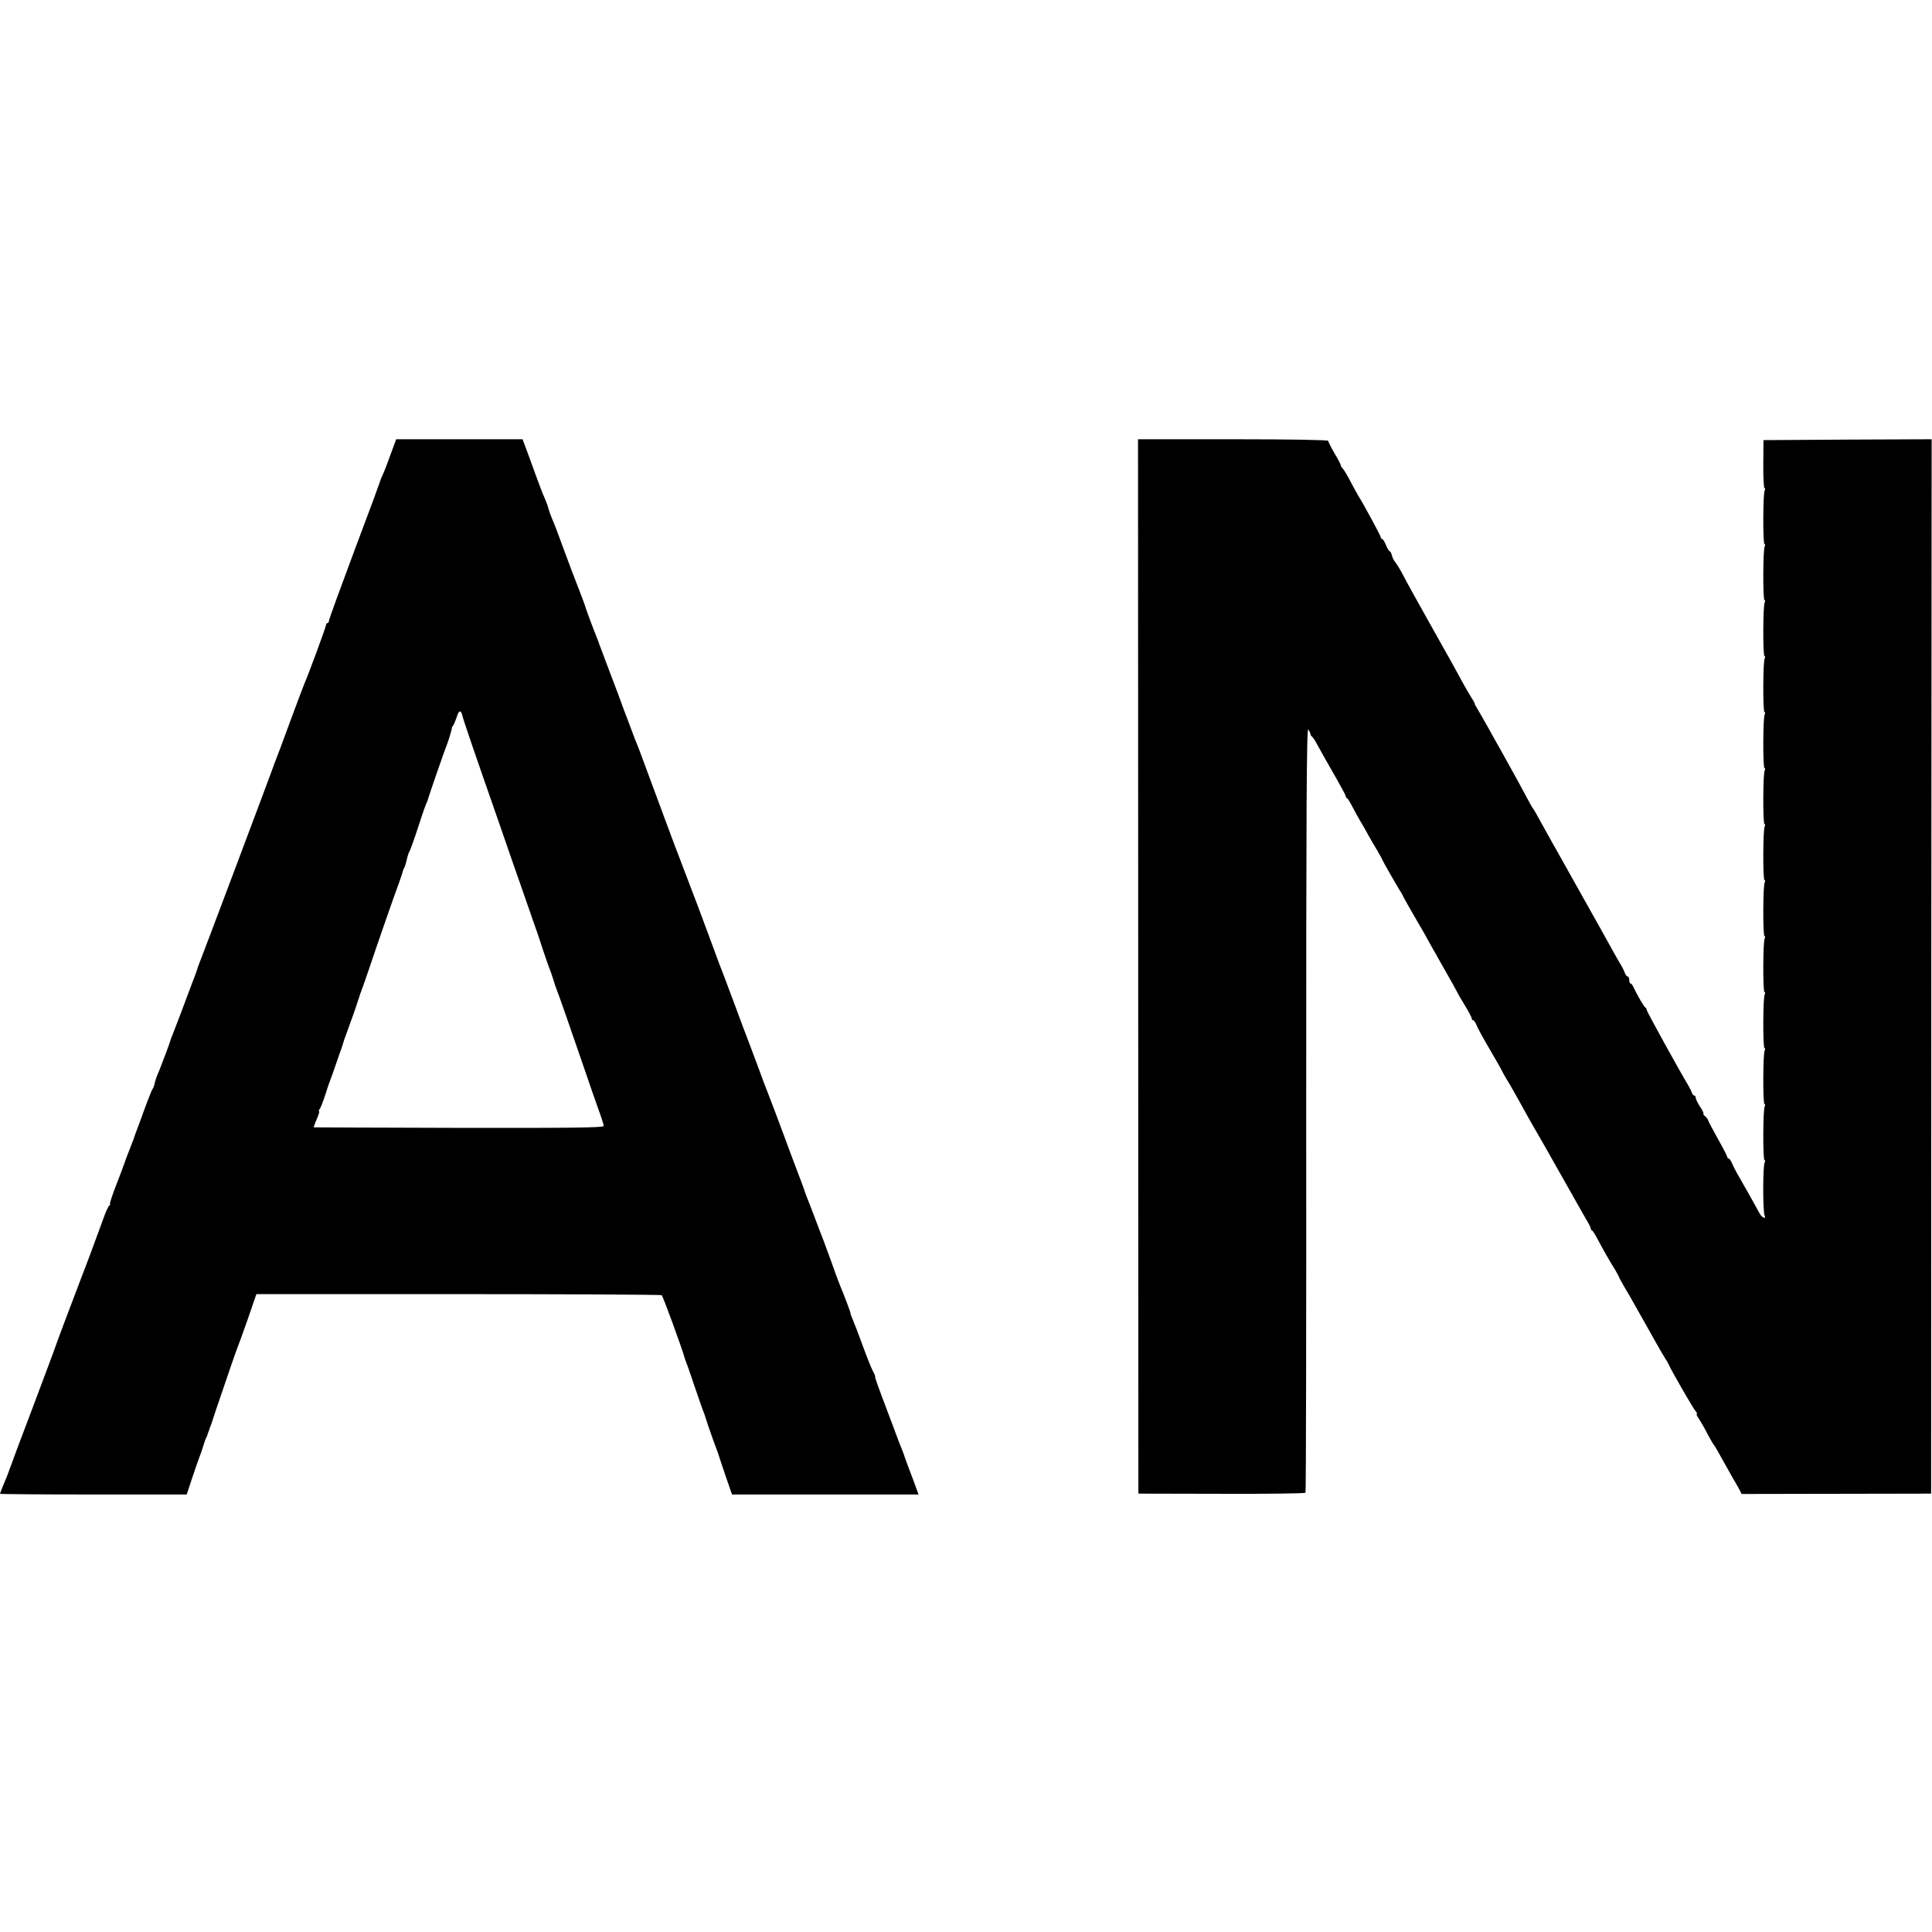
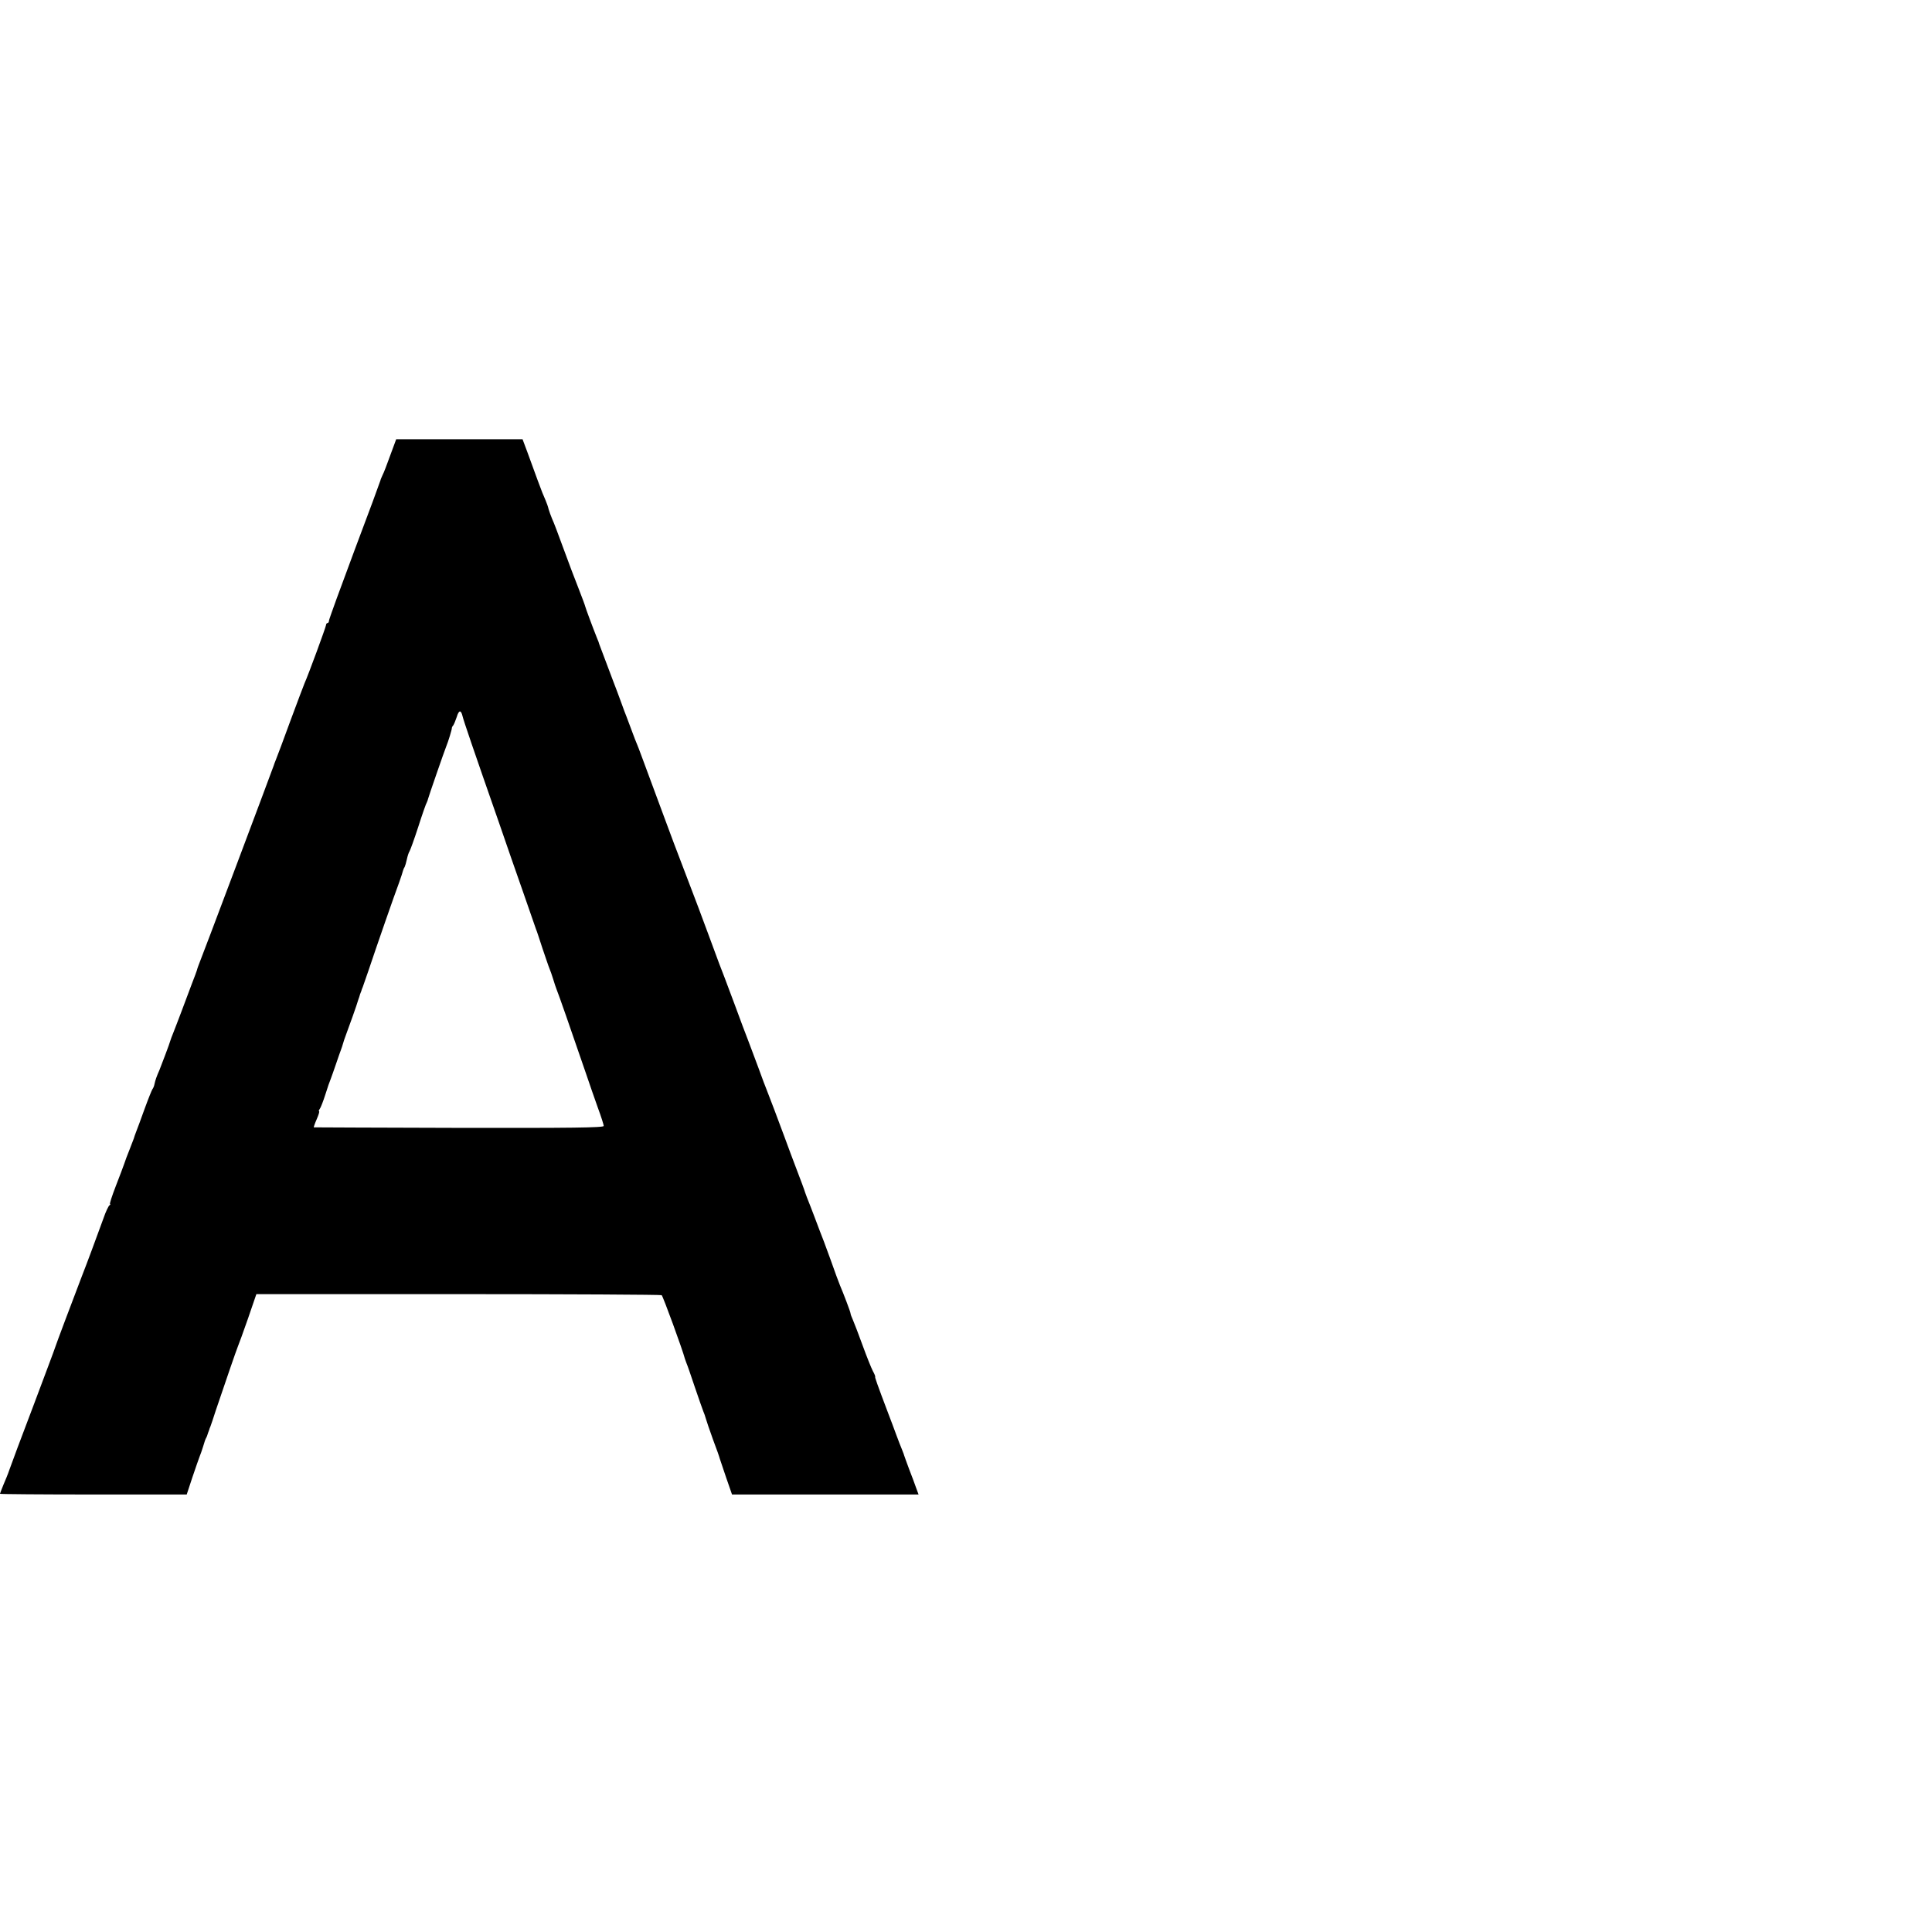
<svg xmlns="http://www.w3.org/2000/svg" version="1.0" width="1104pt" height="1104pt" viewBox="0 0 1104 1104" preserveAspectRatio="xMidYMid meet">
  <g transform="translate(0,1104) scale(0.1,-0.1)" fill="#000000" stroke="none">
    <path d="M2230 8438 c-18 -51 -38 -102 -44 -113 -5 -11 -11 -24 -12 -30 -1 -5 -67 -185 -148 -399 -80 -214 -146 -395 -146 -402 0 -8 -4 -14 -8 -14 -5 0 -9 -6 -9 -12 -1 -12 -102 -287 -123 -333 -5 -11 -41 -108 -81 -215 -39 -107 -76 -206 -82 -220 -6 -14 -11 -29 -13 -35 -3 -11 -420 -1121 -431 -1145 -3 -8 -7 -20 -8 -25 -2 -6 -14 -40 -28 -75 -13 -36 -41 -108 -60 -160 -20 -52 -41 -108 -48 -125 -7 -16 -13 -34 -15 -40 -3 -14 -53 -145 -63 -170 -15 -33 -24 -59 -28 -79 -2 -11 -7 -24 -12 -30 -4 -6 -25 -58 -46 -116 -21 -58 -42 -116 -48 -130 -5 -14 -11 -29 -12 -35 -2 -5 -13 -35 -25 -65 -12 -30 -26 -66 -30 -80 -5 -14 -26 -71 -48 -127 -22 -57 -37 -103 -33 -103 3 0 2 -4 -4 -8 -5 -4 -21 -36 -33 -72 -50 -137 -91 -248 -125 -335 -54 -141 -147 -388 -152 -405 -2 -8 -59 -159 -125 -335 -67 -176 -128 -339 -136 -363 -8 -24 -24 -63 -35 -88 -10 -25 -19 -48 -19 -50 0 -2 240 -4 533 -4 l534 0 32 97 c18 54 37 107 41 118 5 11 14 38 21 60 6 22 14 45 18 50 3 6 6 13 7 18 1 4 3 9 4 12 1 3 3 8 5 13 1 4 4 14 8 22 3 8 17 49 30 90 54 160 118 346 126 365 5 11 31 83 58 160 l48 140 1154 0 c634 0 1157 -3 1162 -6 7 -4 120 -313 133 -364 2 -5 6 -17 9 -25 4 -8 25 -69 47 -135 22 -66 45 -129 49 -140 5 -11 11 -29 14 -40 3 -11 21 -65 41 -120 21 -55 38 -104 39 -110 2 -5 18 -54 36 -107 l34 -98 533 0 533 0 -14 38 c-7 20 -25 69 -40 107 -14 39 -28 75 -29 80 -1 6 -8 21 -13 35 -6 14 -20 50 -31 80 -11 30 -31 84 -45 120 -66 174 -78 210 -76 212 2 2 -4 17 -13 33 -9 17 -35 82 -58 145 -23 63 -48 129 -56 147 -8 17 -14 34 -14 39 0 7 -41 115 -60 159 -5 11 -30 79 -55 150 -26 72 -53 144 -60 160 -6 17 -22 57 -34 90 -13 33 -26 69 -31 80 -5 11 -13 34 -19 50 -5 17 -26 73 -46 125 -20 52 -52 138 -71 190 -36 98 -90 240 -104 275 -5 11 -25 65 -45 120 -20 55 -48 127 -60 160 -13 33 -47 123 -75 200 -29 77 -56 149 -60 160 -5 11 -46 119 -90 240 -45 121 -85 229 -90 240 -4 11 -22 58 -40 105 -18 47 -36 94 -40 105 -5 11 -45 119 -90 240 -131 353 -140 379 -149 400 -5 11 -19 47 -31 80 -12 33 -26 69 -30 80 -5 11 -18 47 -30 80 -12 33 -32 87 -45 120 -32 84 -79 209 -81 215 0 3 -6 19 -13 35 -26 65 -65 171 -67 180 -1 6 -18 51 -37 100 -20 50 -59 153 -87 230 -28 77 -57 154 -65 170 -7 17 -16 41 -20 55 -3 14 -11 36 -17 50 -6 14 -14 34 -19 45 -8 20 -35 92 -86 233 l-27 72 -361 0 -361 0 -34 -92z m413 -1490 c5 -23 65 -199 208 -608 39 -113 101 -293 139 -400 37 -107 70 -202 73 -210 4 -8 20 -58 37 -110 18 -52 35 -104 40 -115 5 -11 14 -38 21 -60 6 -22 16 -49 20 -60 8 -18 79 -221 166 -475 19 -58 51 -147 69 -199 19 -51 34 -99 34 -105 0 -10 -187 -12 -827 -11 -456 1 -829 3 -830 3 -1 1 6 22 17 47 11 25 17 45 13 45 -3 0 -1 6 4 13 5 6 20 44 32 82 12 39 26 79 31 90 4 11 18 49 30 85 12 36 25 72 28 80 3 8 6 17 7 20 6 22 18 58 25 75 10 25 64 177 66 188 1 4 3 9 4 12 1 3 4 10 5 15 1 6 4 12 5 15 1 3 3 8 5 13 1 4 4 14 8 22 3 8 18 51 33 95 45 135 150 437 174 500 12 33 22 65 23 70 2 6 5 15 9 20 3 6 9 26 13 45 4 19 11 40 15 45 4 6 27 69 50 140 23 72 45 135 49 140 3 6 6 15 7 20 3 13 93 273 104 300 11 26 33 98 32 105 0 3 3 10 8 15 4 6 13 27 20 48 12 40 24 42 33 5z" />
-     <path d="M6504 5518 l1 -3013 475 -1 c261 -1 477 2 480 6 3 5 5 992 4 2194 0 1695 2 2181 12 2168 6 -9 12 -21 12 -26 0 -5 4 -12 9 -15 4 -3 13 -15 19 -26 34 -62 78 -140 123 -218 28 -49 51 -92 51 -97 0 -5 3 -10 8 -12 4 -1 17 -23 30 -48 13 -25 33 -61 44 -80 12 -19 31 -53 43 -75 12 -22 36 -64 54 -93 17 -29 31 -55 31 -57 0 -3 83 -149 100 -175 6 -8 16 -26 22 -40 7 -14 39 -69 70 -123 32 -54 58 -100 58 -101 0 -1 41 -74 90 -160 50 -87 90 -160 90 -161 0 -2 18 -33 40 -69 22 -36 40 -70 40 -76 0 -5 4 -10 8 -10 4 0 13 -12 19 -27 11 -26 31 -63 107 -193 18 -30 35 -62 39 -70 4 -8 15 -28 25 -45 24 -38 68 -117 100 -175 13 -25 39 -70 56 -100 18 -30 86 -149 151 -265 65 -115 131 -231 146 -258 16 -26 29 -51 29 -56 0 -5 3 -11 8 -13 4 -1 16 -21 28 -43 31 -59 74 -135 101 -177 12 -21 23 -40 23 -42 0 -3 14 -29 31 -58 18 -29 42 -72 55 -95 13 -24 35 -62 48 -85 43 -78 123 -219 136 -238 6 -8 13 -22 17 -30 14 -33 137 -246 151 -262 8 -10 12 -18 8 -18 -4 0 1 -12 12 -27 10 -16 32 -53 47 -83 16 -30 34 -62 41 -70 6 -8 28 -46 49 -85 21 -38 48 -86 59 -105 12 -19 27 -47 35 -61 l13 -26 541 1 542 1 1 3013 2 3012 -481 -2 -480 -3 -1 -138 c-1 -75 3 -137 7 -137 5 0 5 -5 1 -12 -10 -16 -11 -308 -1 -308 5 0 5 -5 1 -12 -10 -16 -11 -308 -1 -308 5 0 5 -5 1 -12 -10 -16 -11 -308 -1 -308 5 0 5 -5 1 -12 -10 -16 -11 -308 -1 -308 5 0 5 -5 1 -12 -10 -16 -11 -308 -1 -308 5 0 5 -5 1 -12 -10 -16 -11 -308 -1 -308 5 0 5 -5 1 -12 -10 -16 -11 -308 -1 -308 5 0 5 -5 1 -12 -10 -16 -11 -308 -1 -308 5 0 5 -5 1 -12 -10 -16 -11 -308 -1 -308 5 0 5 -5 1 -12 -10 -16 -11 -308 -1 -308 5 0 5 -5 1 -12 -10 -16 -11 -308 -1 -308 5 0 5 -5 1 -12 -10 -16 -11 -308 -1 -308 5 0 5 -5 1 -12 -11 -17 -11 -279 -1 -302 12 -25 -14 -16 -28 10 -13 25 -93 168 -123 219 -13 22 -28 52 -35 68 -6 15 -15 27 -19 27 -4 0 -8 4 -8 9 0 5 -25 53 -55 106 -30 54 -55 101 -55 105 0 4 -7 13 -15 20 -9 7 -14 15 -11 17 2 3 -7 21 -20 40 -13 20 -24 42 -24 49 0 8 -4 14 -9 14 -5 0 -11 8 -14 18 -3 9 -13 28 -21 42 -48 79 -236 420 -236 428 0 6 -3 12 -7 14 -8 3 -46 69 -68 115 -5 13 -13 23 -17 23 -5 0 -8 9 -8 20 0 11 -4 20 -9 20 -5 0 -11 8 -15 18 -3 9 -13 31 -23 47 -19 31 -70 123 -118 210 -16 28 -67 120 -115 205 -48 85 -98 175 -112 200 -14 25 -35 63 -48 85 -12 22 -35 63 -51 92 -43 78 -54 98 -59 103 -3 3 -14 23 -26 45 -18 35 -90 167 -159 290 -13 22 -44 78 -70 125 -26 47 -55 96 -63 110 -9 14 -16 27 -15 30 0 3 -11 22 -24 42 -21 34 -45 77 -108 193 -12 22 -63 113 -114 203 -101 180 -137 245 -172 312 -13 24 -30 50 -36 58 -7 7 -16 24 -19 38 -3 13 -9 24 -13 24 -4 0 -13 16 -21 35 -8 19 -17 35 -22 35 -4 0 -8 5 -8 10 0 8 -97 188 -130 240 -5 8 -23 42 -41 75 -17 33 -37 67 -44 75 -8 8 -14 18 -14 23 0 4 -16 35 -36 68 -19 33 -35 64 -35 70 0 5 -208 9 -543 9 l-544 0 1 -3012z" />
  </g>
</svg>